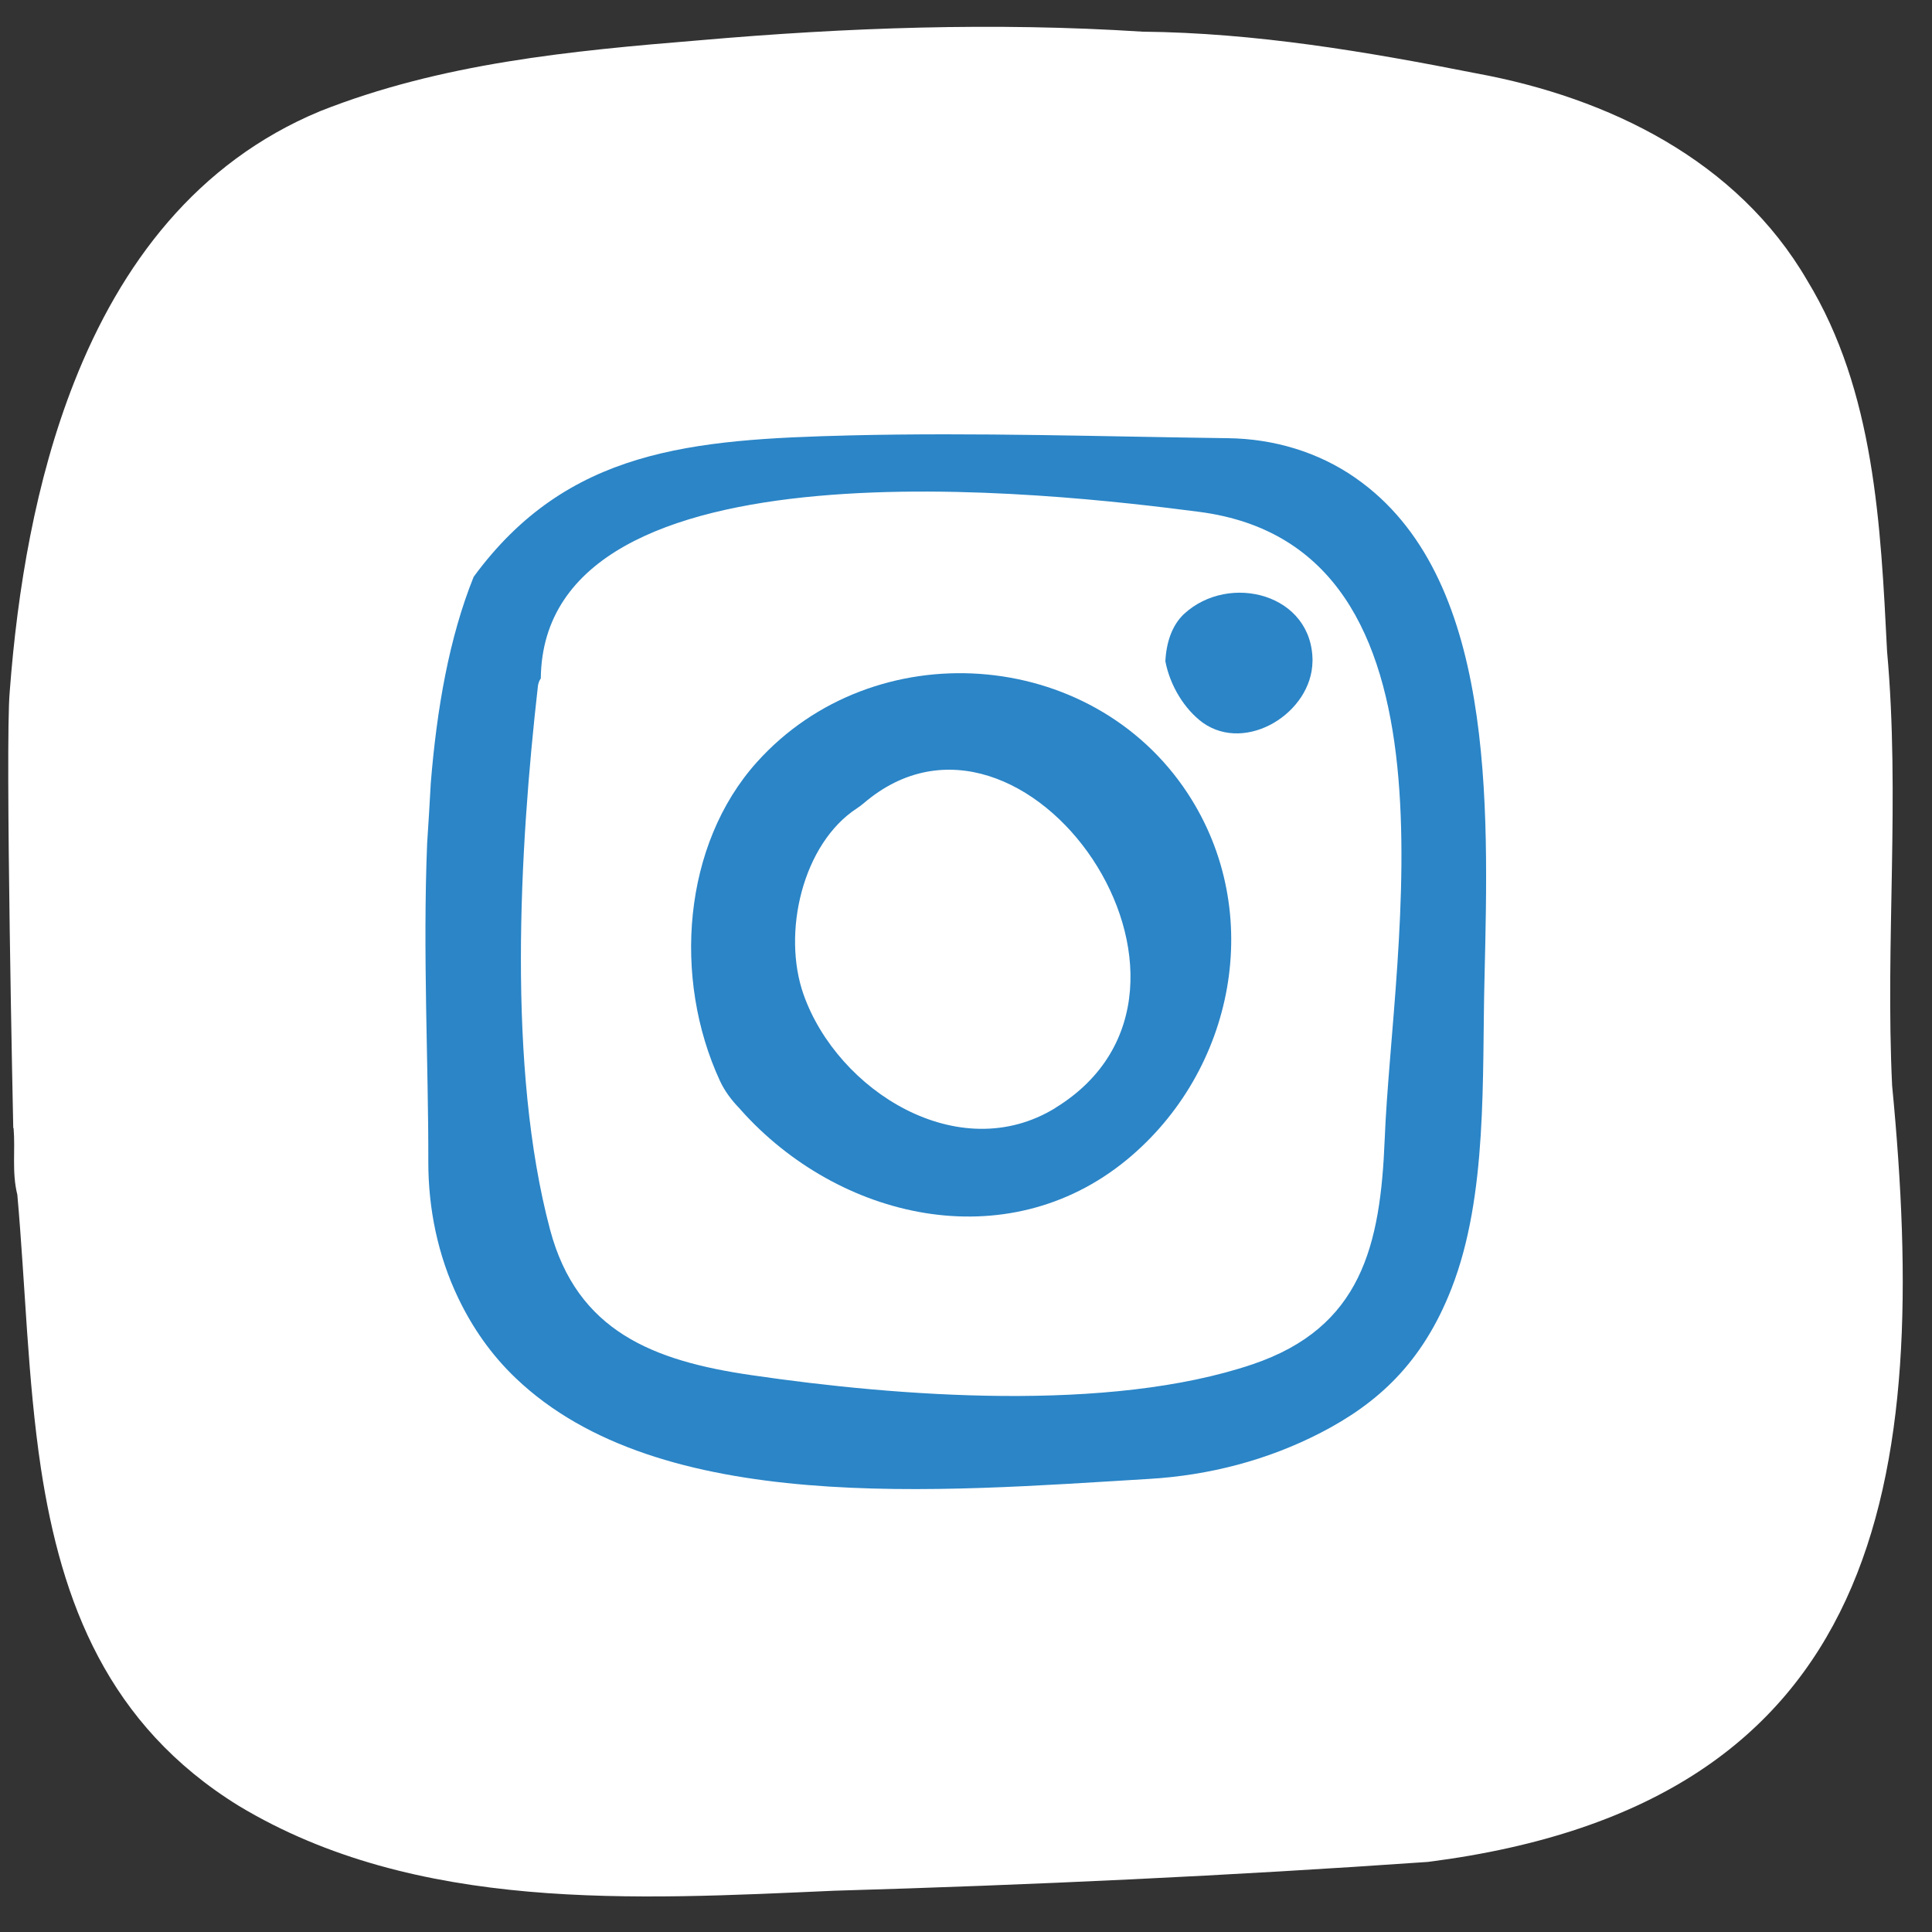
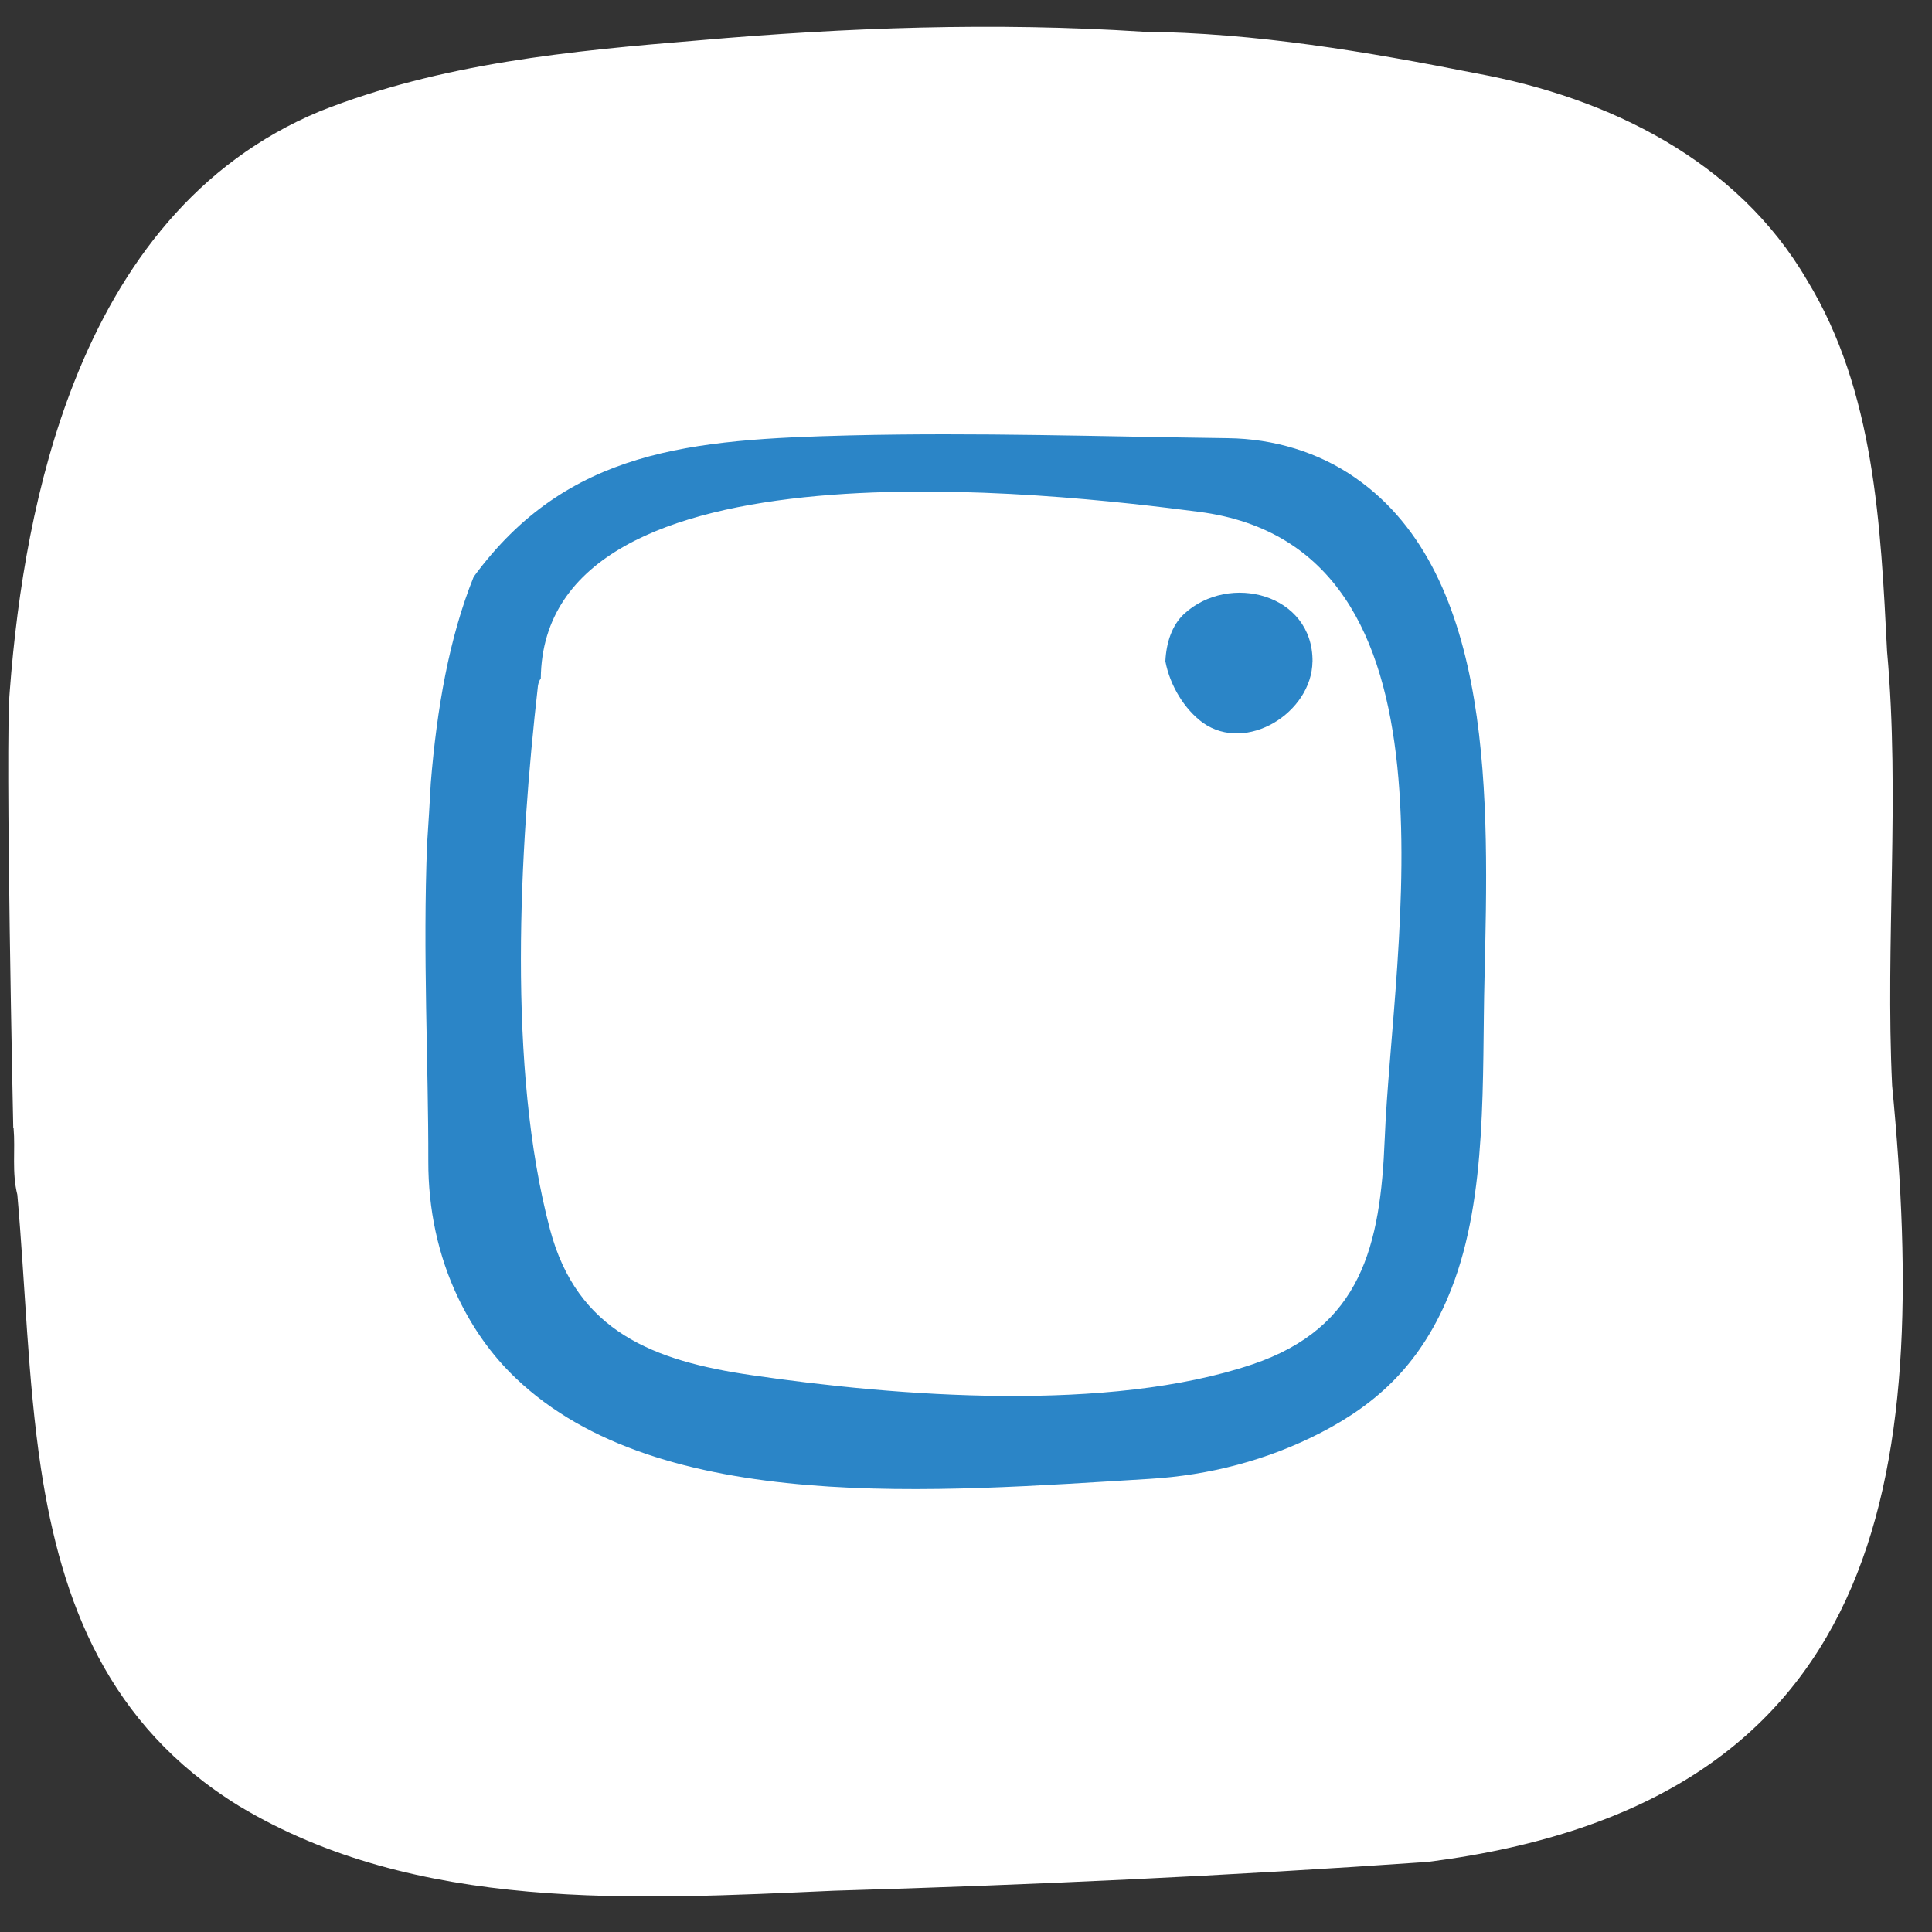
<svg xmlns="http://www.w3.org/2000/svg" width="36" height="36" viewBox="0 0 36 36" fill="none">
  <rect x="0" y="0" width="36" height="36" fill="#333333" stroke="none" />
  <path d="M0.253 21.019C0.288 21.433 0.218 21.841 0.323 22.262C0.473 23.944 0.512 25.699 0.763 27.363C1.144 29.855 2.005 32.141 4.45 33.65C7.757 35.639 11.836 35.395 15.544 35.231C19.23 35.124 22.918 34.952 26.608 34.694C35.133 33.606 35.967 27.581 35.257 20.229C35.128 17.55 35.407 14.839 35.163 12.139C35.044 9.79 34.933 7.291 33.675 5.226C32.373 2.988 29.974 1.82 27.515 1.368C25.453 0.96 23.396 0.612 21.286 0.59C18.534 0.413 15.78 0.511 13.03 0.751C10.633 0.947 8.218 1.178 5.961 2.073C3.665 3.028 2.247 4.923 1.382 7.121C0.659 8.955 0.323 10.998 0.181 12.889C0.093 13.853 0.247 21.019 0.247 21.019" fill="white" />
  <path d="M25.802 21.224C25.723 23.204 25.372 24.735 23.339 25.422C20.666 26.325 16.729 26.024 14.003 25.624C12.181 25.36 10.753 24.811 10.249 22.91C9.45 19.905 9.676 15.841 10.024 12.778C10.034 12.721 10.049 12.679 10.077 12.642C10.124 8.059 19.691 9.193 22.341 9.537C27.44 10.196 25.943 17.626 25.802 21.228M25.26 8.907C24.564 8.421 23.732 8.176 22.883 8.165C20.54 8.135 18.193 8.056 15.845 8.113C12.885 8.187 10.574 8.366 8.826 10.748C8.369 11.884 8.139 13.209 8.027 14.592C8.007 14.956 7.985 15.331 7.959 15.717C7.876 17.761 7.985 19.863 7.981 21.64C7.979 22.521 8.159 23.398 8.541 24.192C8.806 24.743 9.153 25.243 9.605 25.675C12.297 28.254 17.497 27.792 21.418 27.557C22.529 27.491 23.62 27.208 24.61 26.697C25.651 26.159 26.5 25.413 27.047 24.008C27.725 22.275 27.614 20.068 27.662 18.21C27.737 14.985 27.868 10.725 25.262 8.909" fill="#2B85C7" />
  <path d="M24.457 12.328C24.468 11.066 22.904 10.663 22.062 11.441C21.837 11.652 21.732 11.975 21.715 12.322C21.8 12.771 22.068 13.214 22.413 13.467C23.227 14.043 24.445 13.277 24.456 12.326" fill="#2B85C7" />
-   <path d="M19.668 20.644C17.866 21.752 15.609 20.328 14.973 18.531C14.567 17.379 14.957 15.719 15.969 15.061C16.011 15.033 16.053 15.002 16.092 14.969C19.087 12.4 23.282 18.419 19.668 20.642M22.13 14.782C20.334 12.047 16.281 11.777 14.103 14.202C12.722 15.739 12.532 18.227 13.414 20.138C13.504 20.332 13.632 20.502 13.781 20.655C13.789 20.663 13.796 20.672 13.803 20.681C15.62 22.718 18.749 23.459 20.997 21.61C23.003 19.957 23.59 17.006 22.13 14.782Z" fill="#2B85C7" />
</svg>